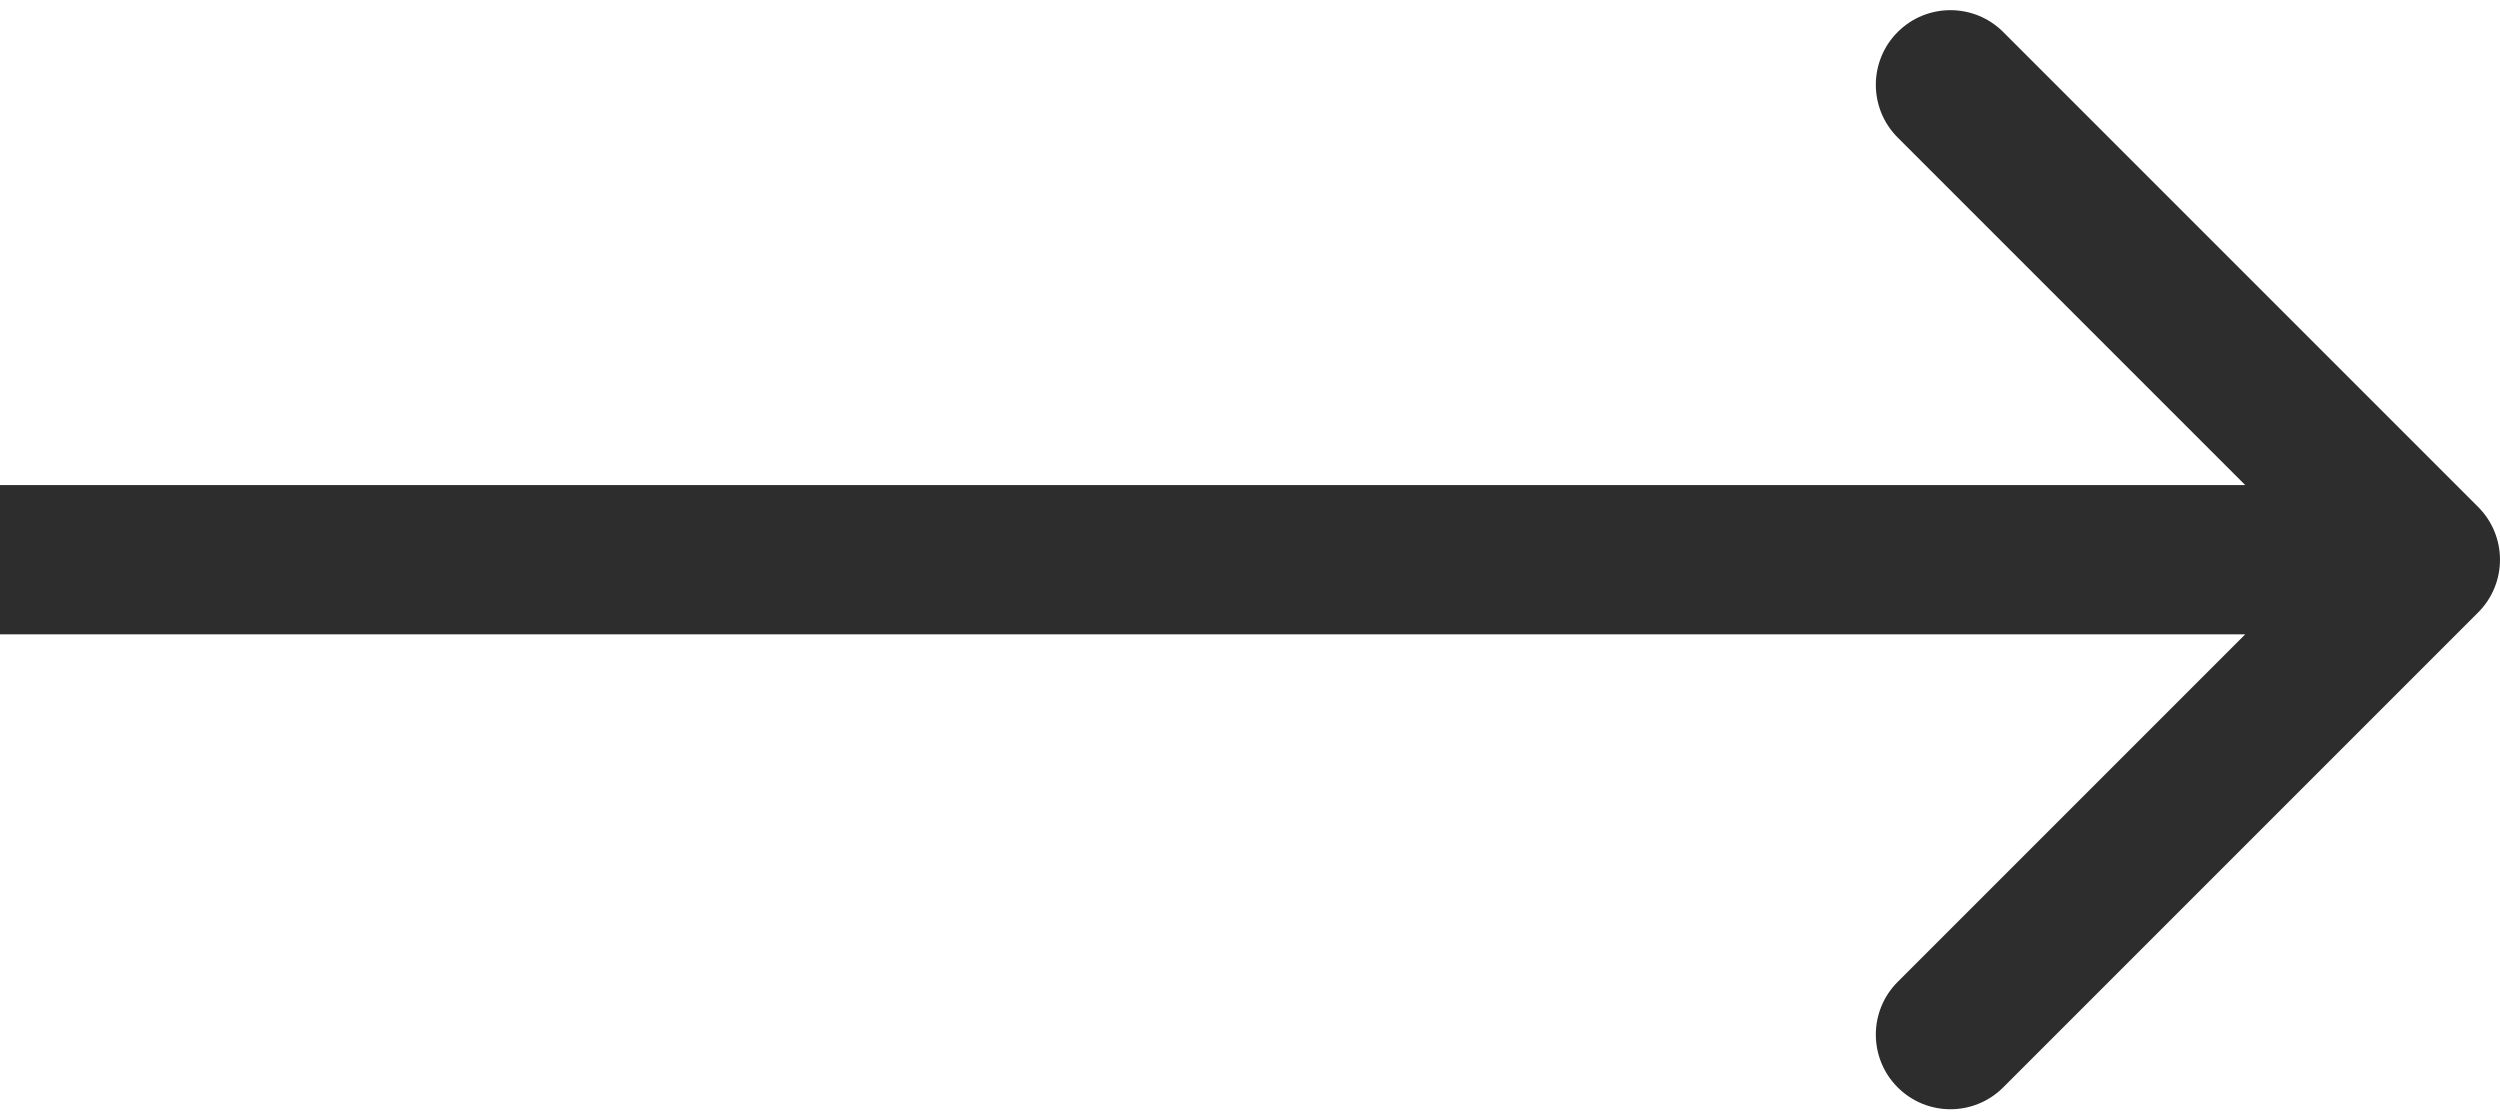
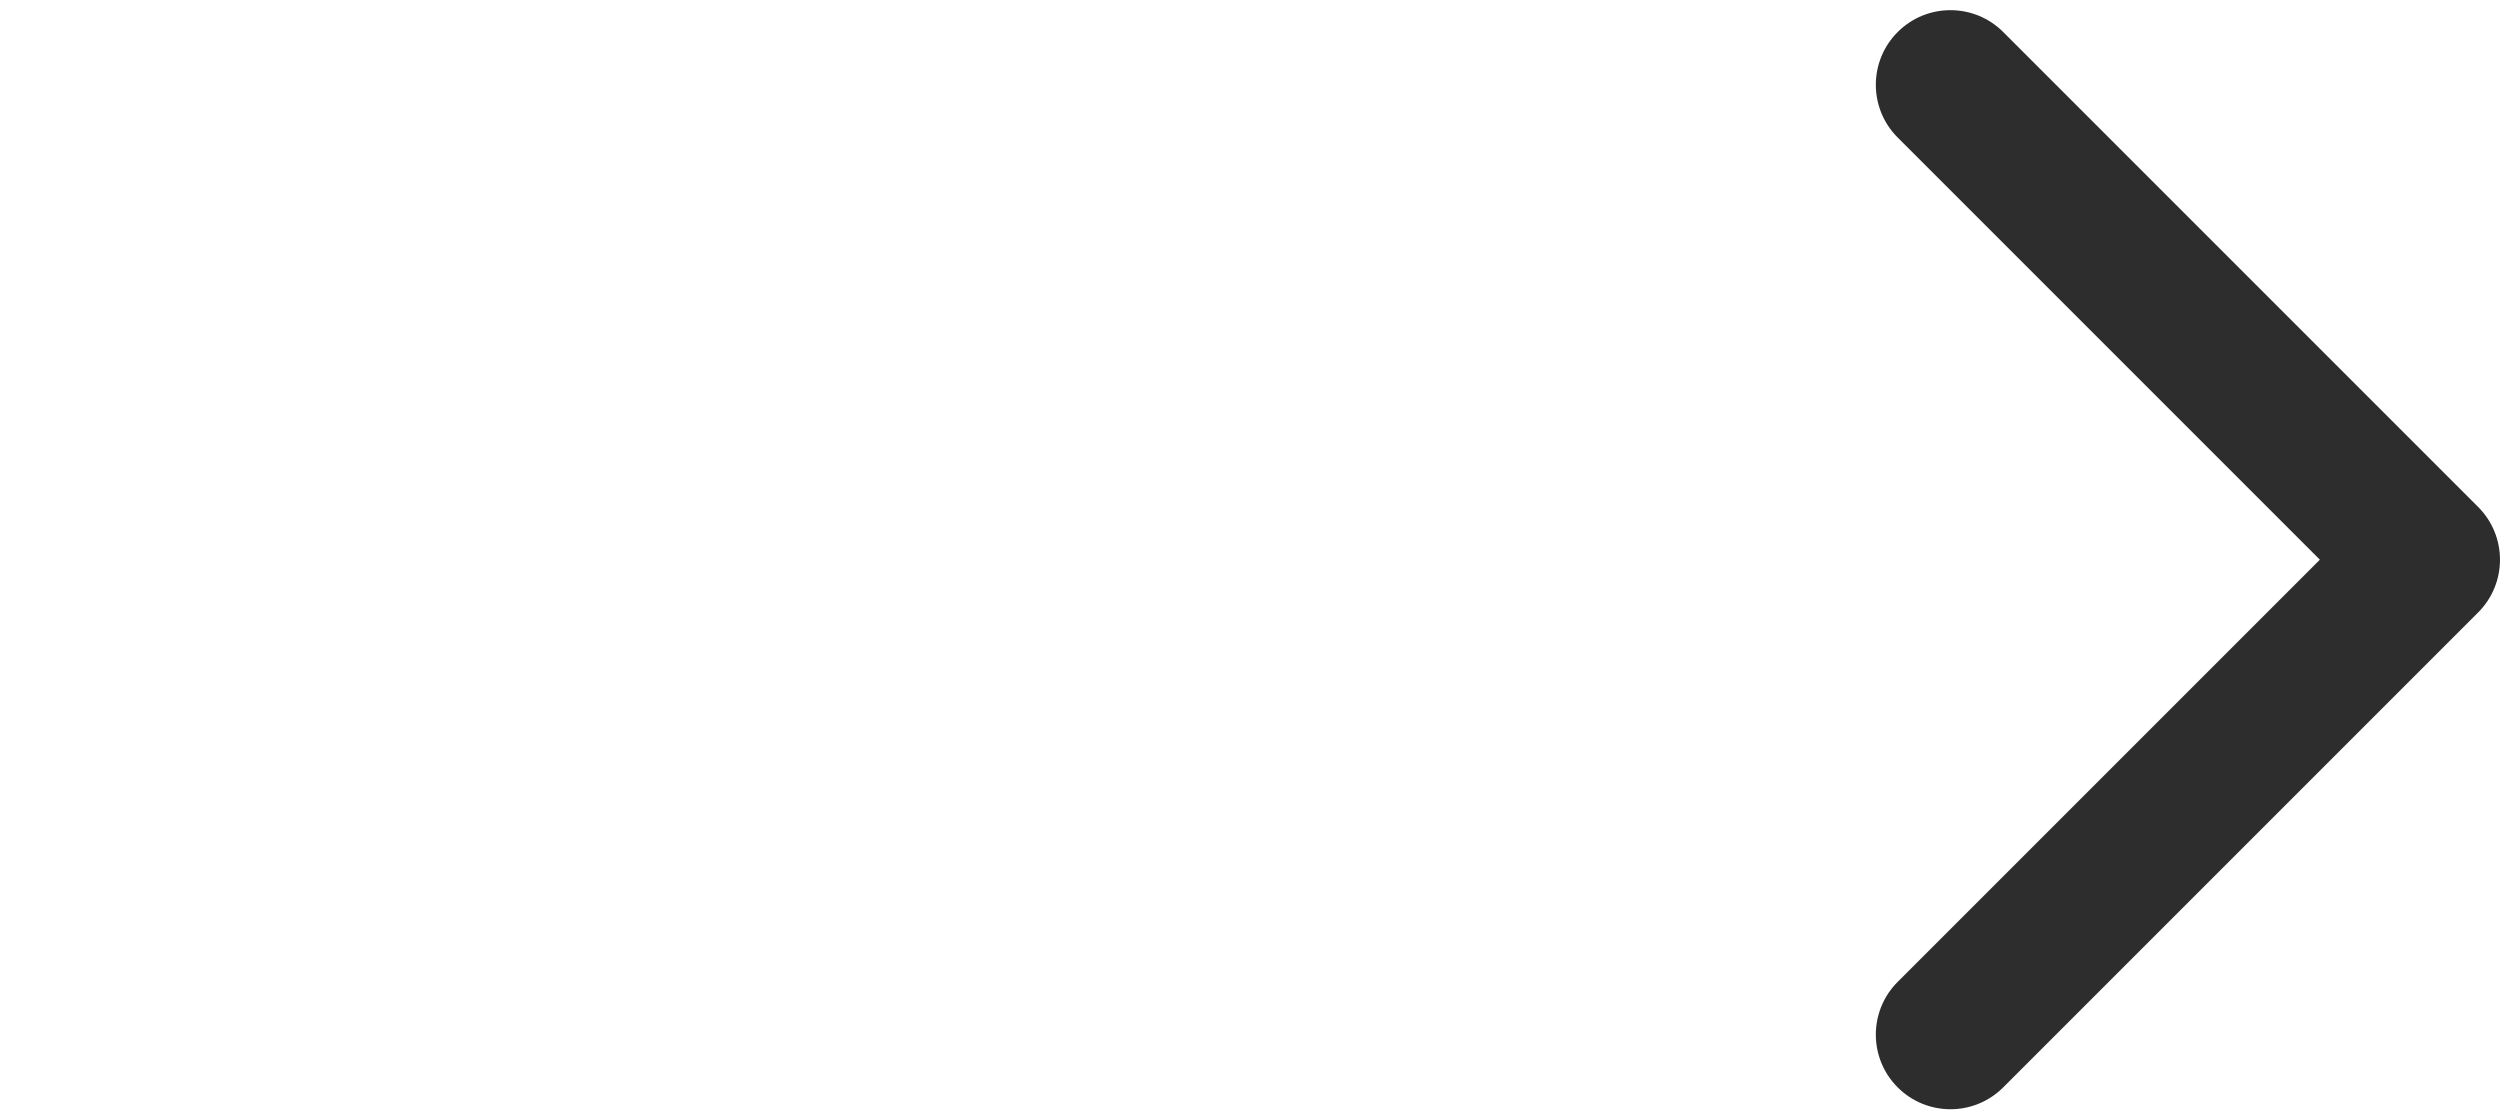
<svg xmlns="http://www.w3.org/2000/svg" width="67" height="30" viewBox="0 0 67 30" fill="none">
-   <path d="M66.414 16.414C67.195 15.633 67.195 14.367 66.414 13.586L53.686 0.858C52.905 0.077 51.639 0.077 50.858 0.858C50.077 1.639 50.077 2.905 50.858 3.686L62.172 15L50.858 26.314C50.077 27.095 50.077 28.361 50.858 29.142C51.639 29.923 52.905 29.923 53.686 29.142L66.414 16.414ZM0 17H65V13H0V17Z" fill="#2D2D2D" />
+   <path d="M66.414 16.414C67.195 15.633 67.195 14.367 66.414 13.586L53.686 0.858C52.905 0.077 51.639 0.077 50.858 0.858C50.077 1.639 50.077 2.905 50.858 3.686L62.172 15L50.858 26.314C50.077 27.095 50.077 28.361 50.858 29.142C51.639 29.923 52.905 29.923 53.686 29.142L66.414 16.414ZM0 17V13H0V17Z" fill="#2D2D2D" />
</svg>